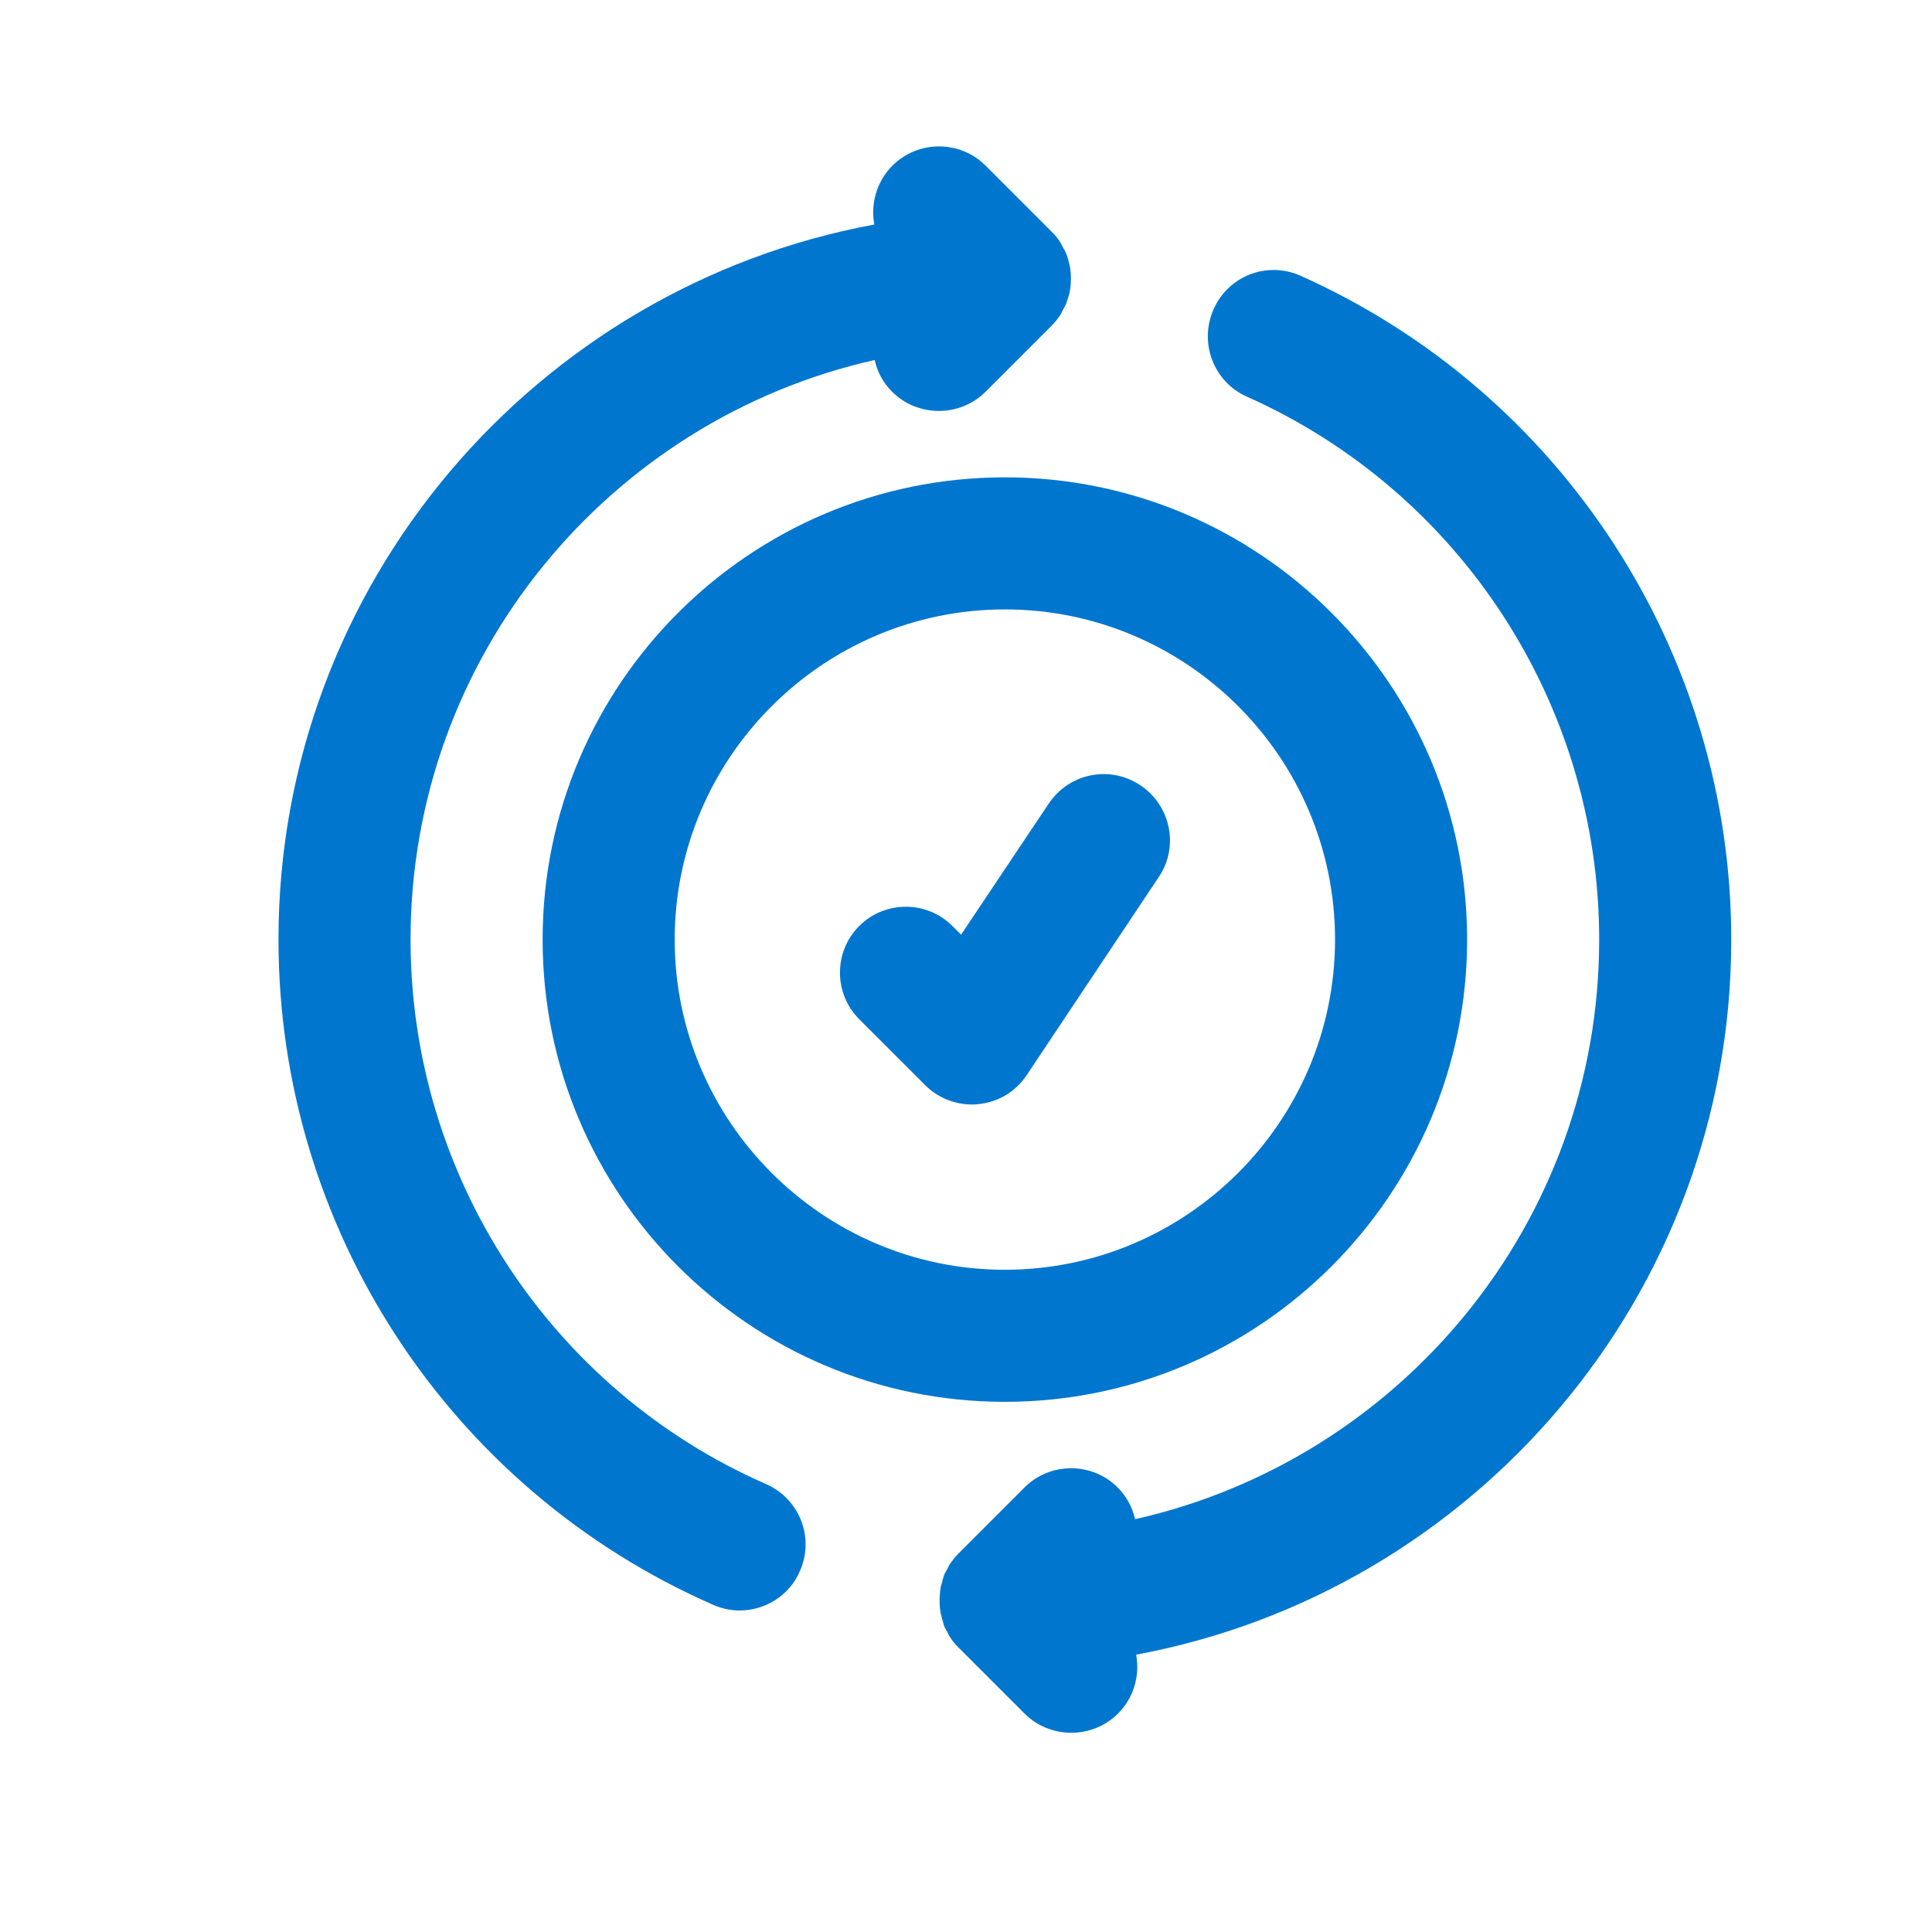
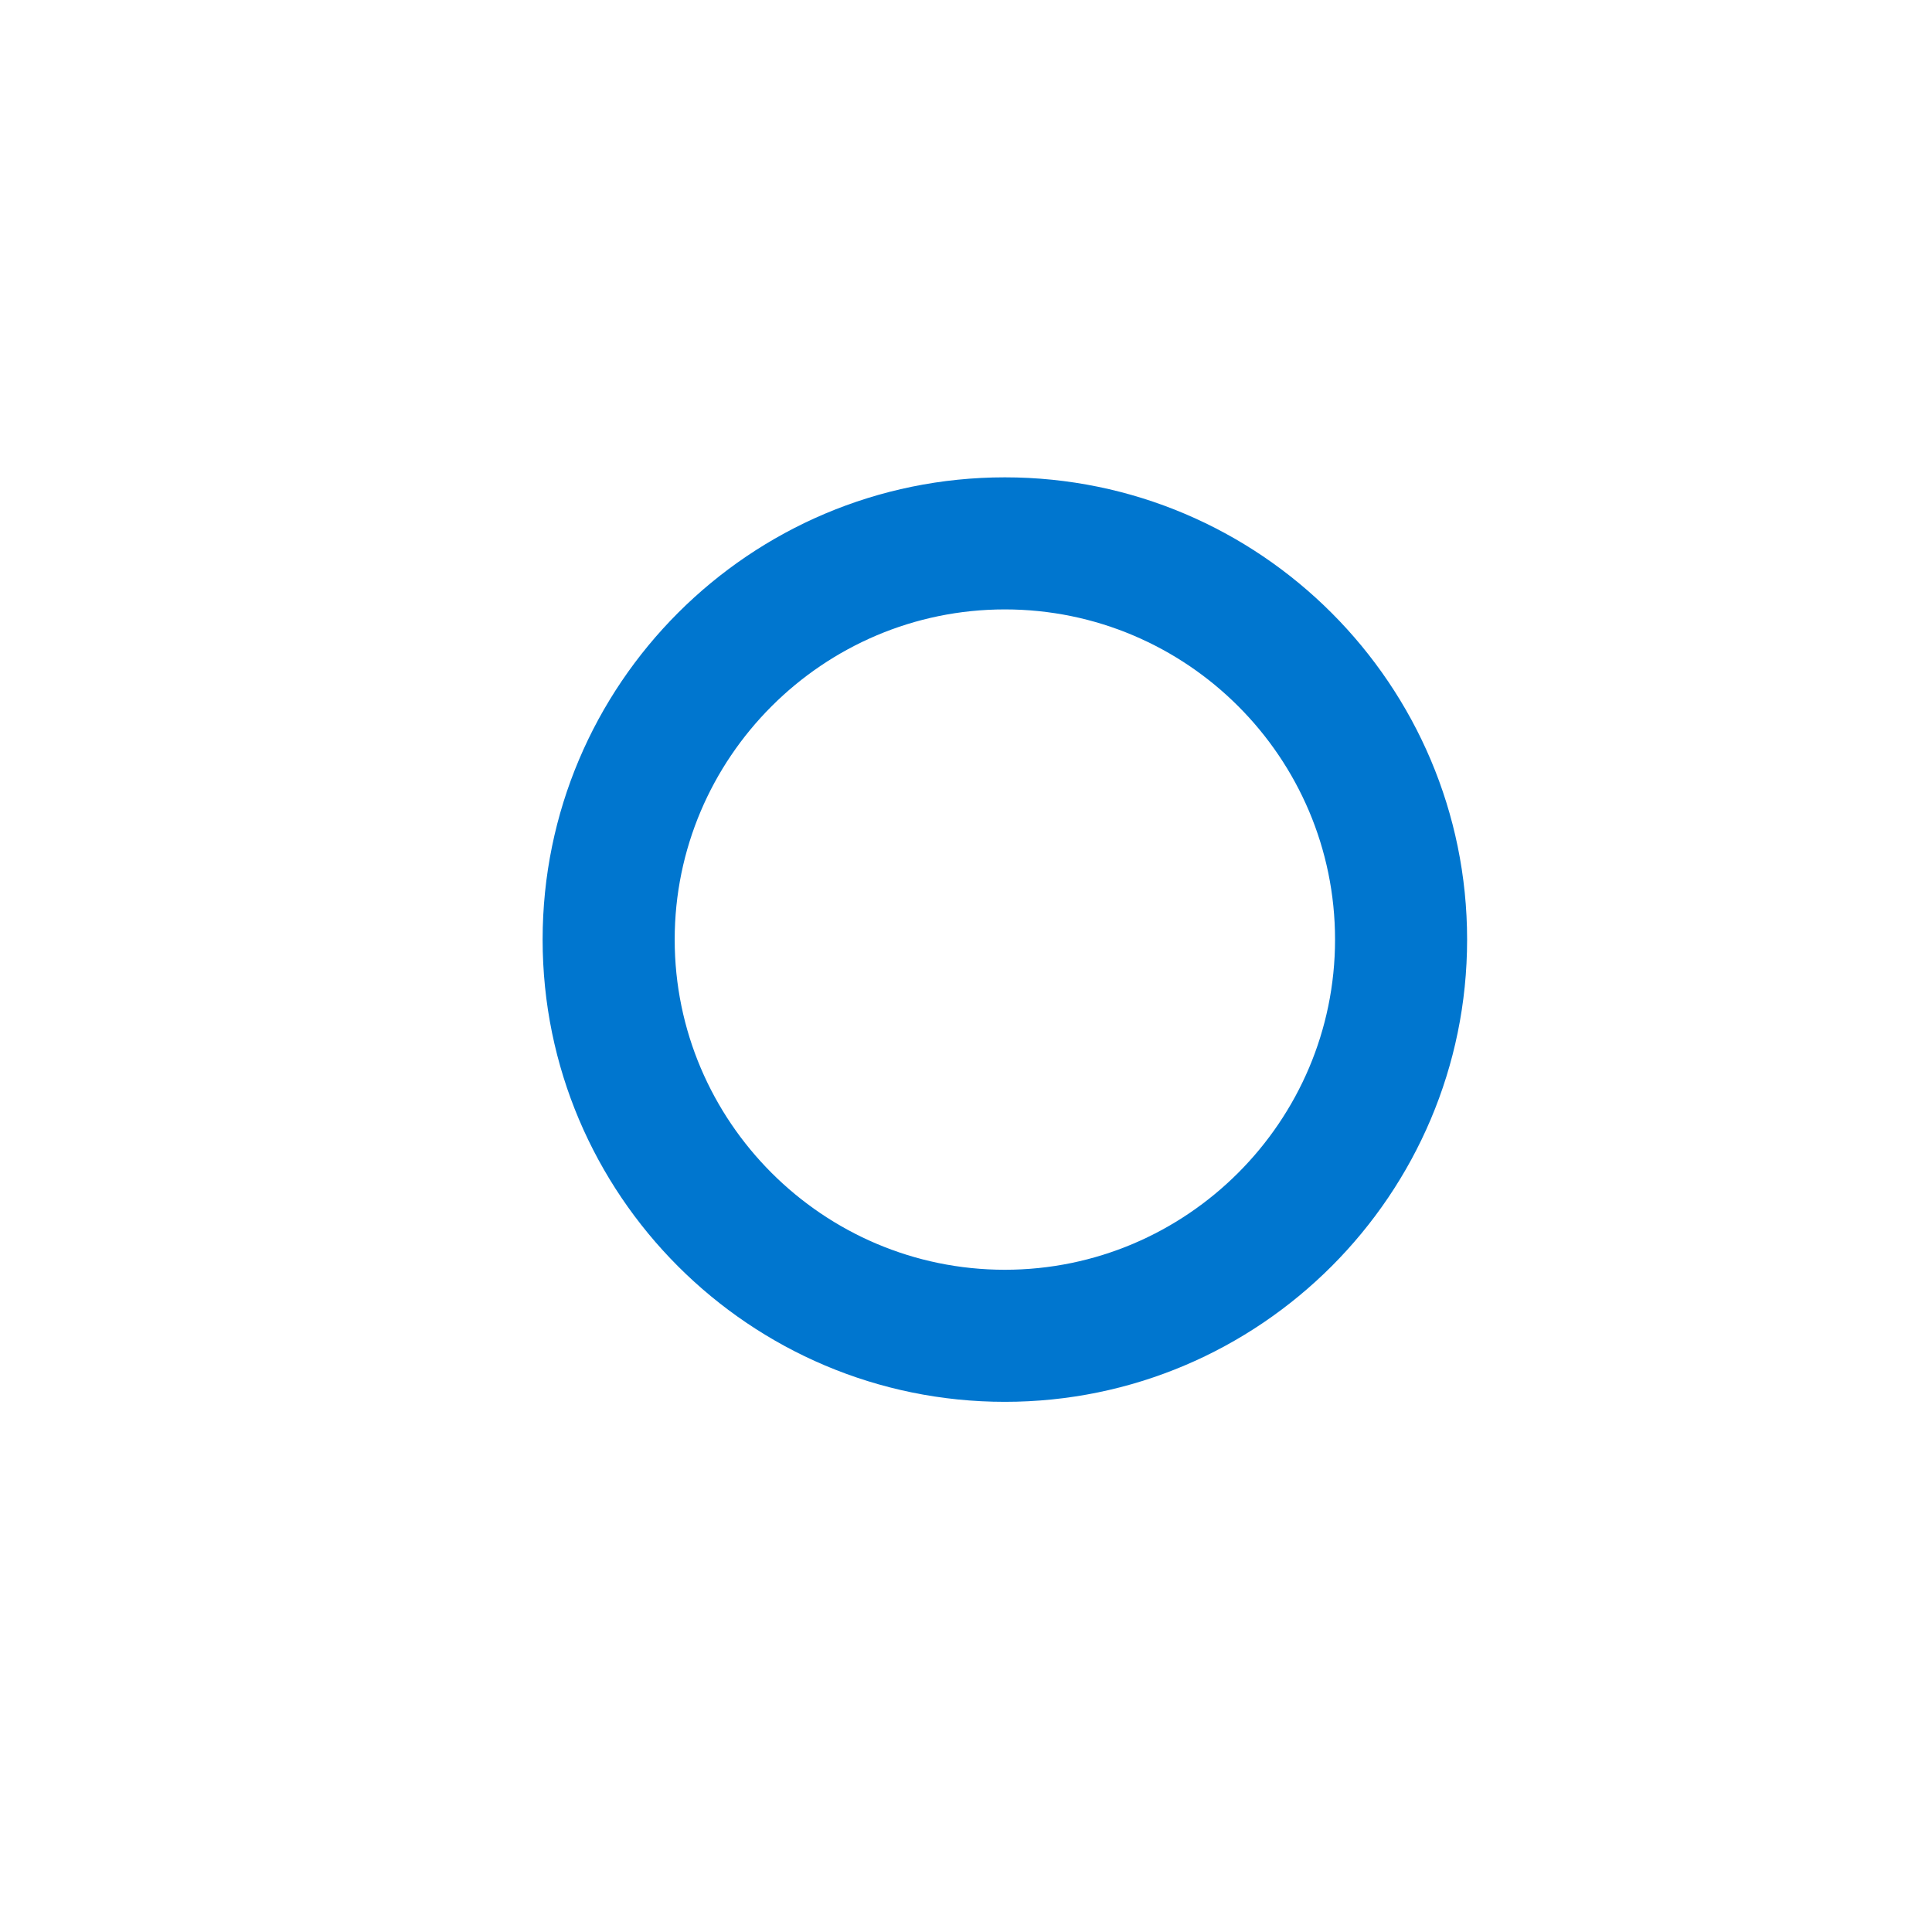
<svg xmlns="http://www.w3.org/2000/svg" version="1.1" id="Capa_1" x="0px" y="0px" viewBox="0 0 512 512" style="enable-background:new 0 0 512 512;" xml:space="preserve">
  <style type="text/css">
	.st0{fill:#0076CF;}
</style>
  <g>
-     <path class="st0" d="M203,393.3c-57.2-25.1-94.2-81.8-94.2-144.3c0-75,52.7-137.8,123-153.6c0.7,3.1,2.2,6,4.6,8.4   c3.4,3.4,7.9,5.1,12.4,5.1s9-1.7,12.4-5.1l17.5-17.5c0.8-0.8,1.5-1.7,2.2-2.7c0.3-0.4,0.5-0.9,0.7-1.3c0.3-0.6,0.6-1.1,0.9-1.7   c0.2-0.6,0.4-1.2,0.6-1.8c0.1-0.5,0.3-1,0.4-1.5c0.4-2.3,0.4-4.6,0-6.9c-0.1-0.5-0.3-1-0.4-1.5c-0.2-0.6-0.3-1.2-0.6-1.8   c-0.2-0.6-0.6-1.1-0.9-1.7c-0.2-0.4-0.4-0.9-0.7-1.3c-0.6-1-1.4-1.9-2.2-2.7l-17.5-17.5c-6.8-6.8-17.9-6.8-24.7,0   c-4.2,4.2-5.8,10.1-4.8,15.6C142,76.1,73.8,154.7,73.8,249c0,76.4,45.2,145.6,115.2,176.3c2.3,1,4.7,1.5,7,1.5   c6.7,0,13.2-3.9,16-10.5C215.9,407.5,211.9,397.2,203,393.3L203,393.3z" />
-     <path class="st0" d="M458.8,249c0-75.9-44.8-144.9-114.1-175.9c-8.9-4-19.2,0-23.1,8.9c-3.9,8.8,0,19.2,8.8,23.1   c56.8,25.3,93.4,81.8,93.4,143.9c0,75-52.7,137.8-123,153.6c-0.7-3.1-2.2-6-4.6-8.4c-6.8-6.8-17.9-6.8-24.7,0l-17.5,17.5   c-0.8,0.8-1.5,1.7-2.2,2.7c-0.3,0.4-0.5,0.9-0.7,1.3c-0.3,0.6-0.7,1.1-0.9,1.7c-0.2,0.6-0.4,1.2-0.5,1.8c-0.1,0.5-0.4,1-0.4,1.5   c-0.4,2.3-0.4,4.6,0,6.9c0.1,0.5,0.3,1,0.4,1.5c0.2,0.6,0.3,1.2,0.5,1.8c0.2,0.6,0.6,1.1,0.9,1.7c0.2,0.4,0.4,0.9,0.7,1.3   c0.6,1,1.4,1.9,2.2,2.7l17.5,17.5c3.4,3.4,7.9,5.1,12.4,5.1s9-1.7,12.4-5.1c4.2-4.2,5.8-10.1,4.8-15.6   C390.6,421.9,458.8,343.3,458.8,249L458.8,249z" />
    <path class="st0" d="M143.8,249c0,67.6,54.9,122.5,122.5,122.5S388.8,316.5,388.8,249s-54.9-122.5-122.5-122.5   S143.8,181.4,143.8,249z M353.8,249c0,48.2-39.3,87.5-87.5,87.5s-87.5-39.3-87.5-87.5s39.3-87.5,87.5-87.5S353.8,200.7,353.8,249z" />
-     <path class="st0" d="M252.4,245.4c-6.8-6.8-17.9-6.8-24.7,0c-6.8,6.8-6.8,17.9,0,24.7l17.5,17.5c3.3,3.3,7.8,5.1,12.4,5.1   c0.6,0,1.1,0,1.7-0.1c5.2-0.5,9.9-3.3,12.8-7.7l35-52.5c5.4-8,3.2-18.9-4.9-24.3c-8.1-5.4-18.9-3.2-24.3,4.9l-23.2,34.7   L252.4,245.4z" />
  </g>
</svg>